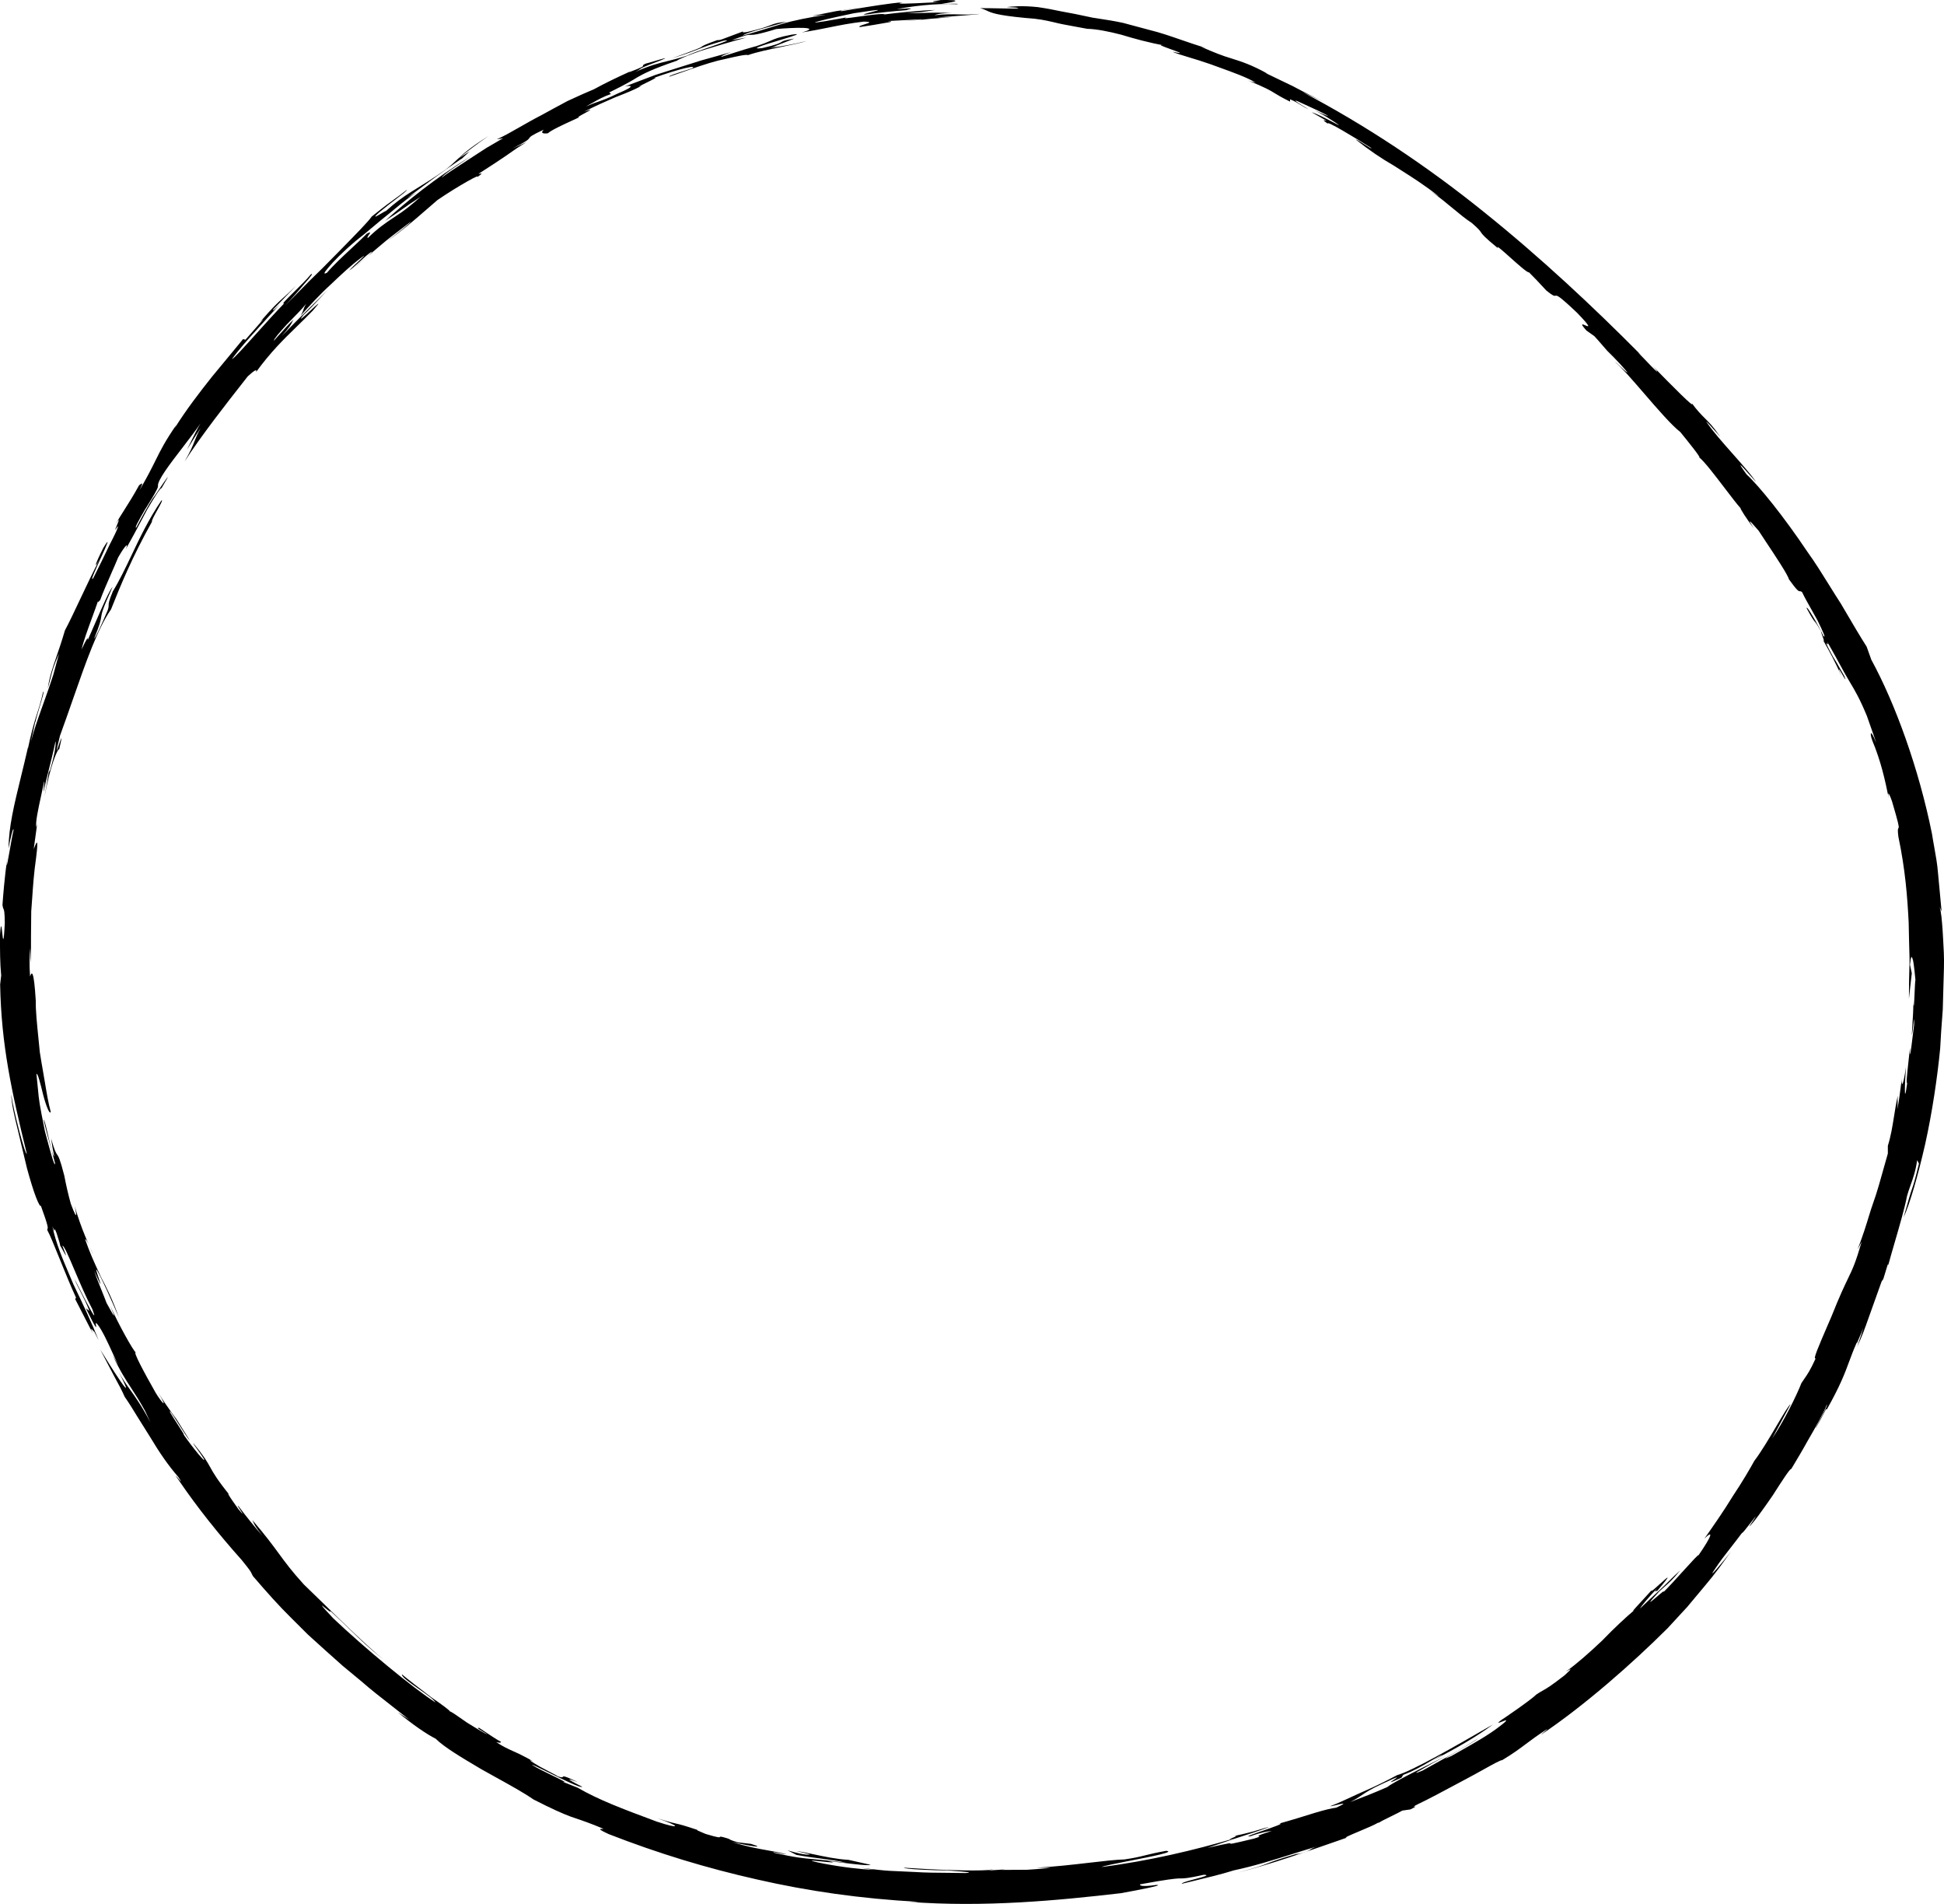
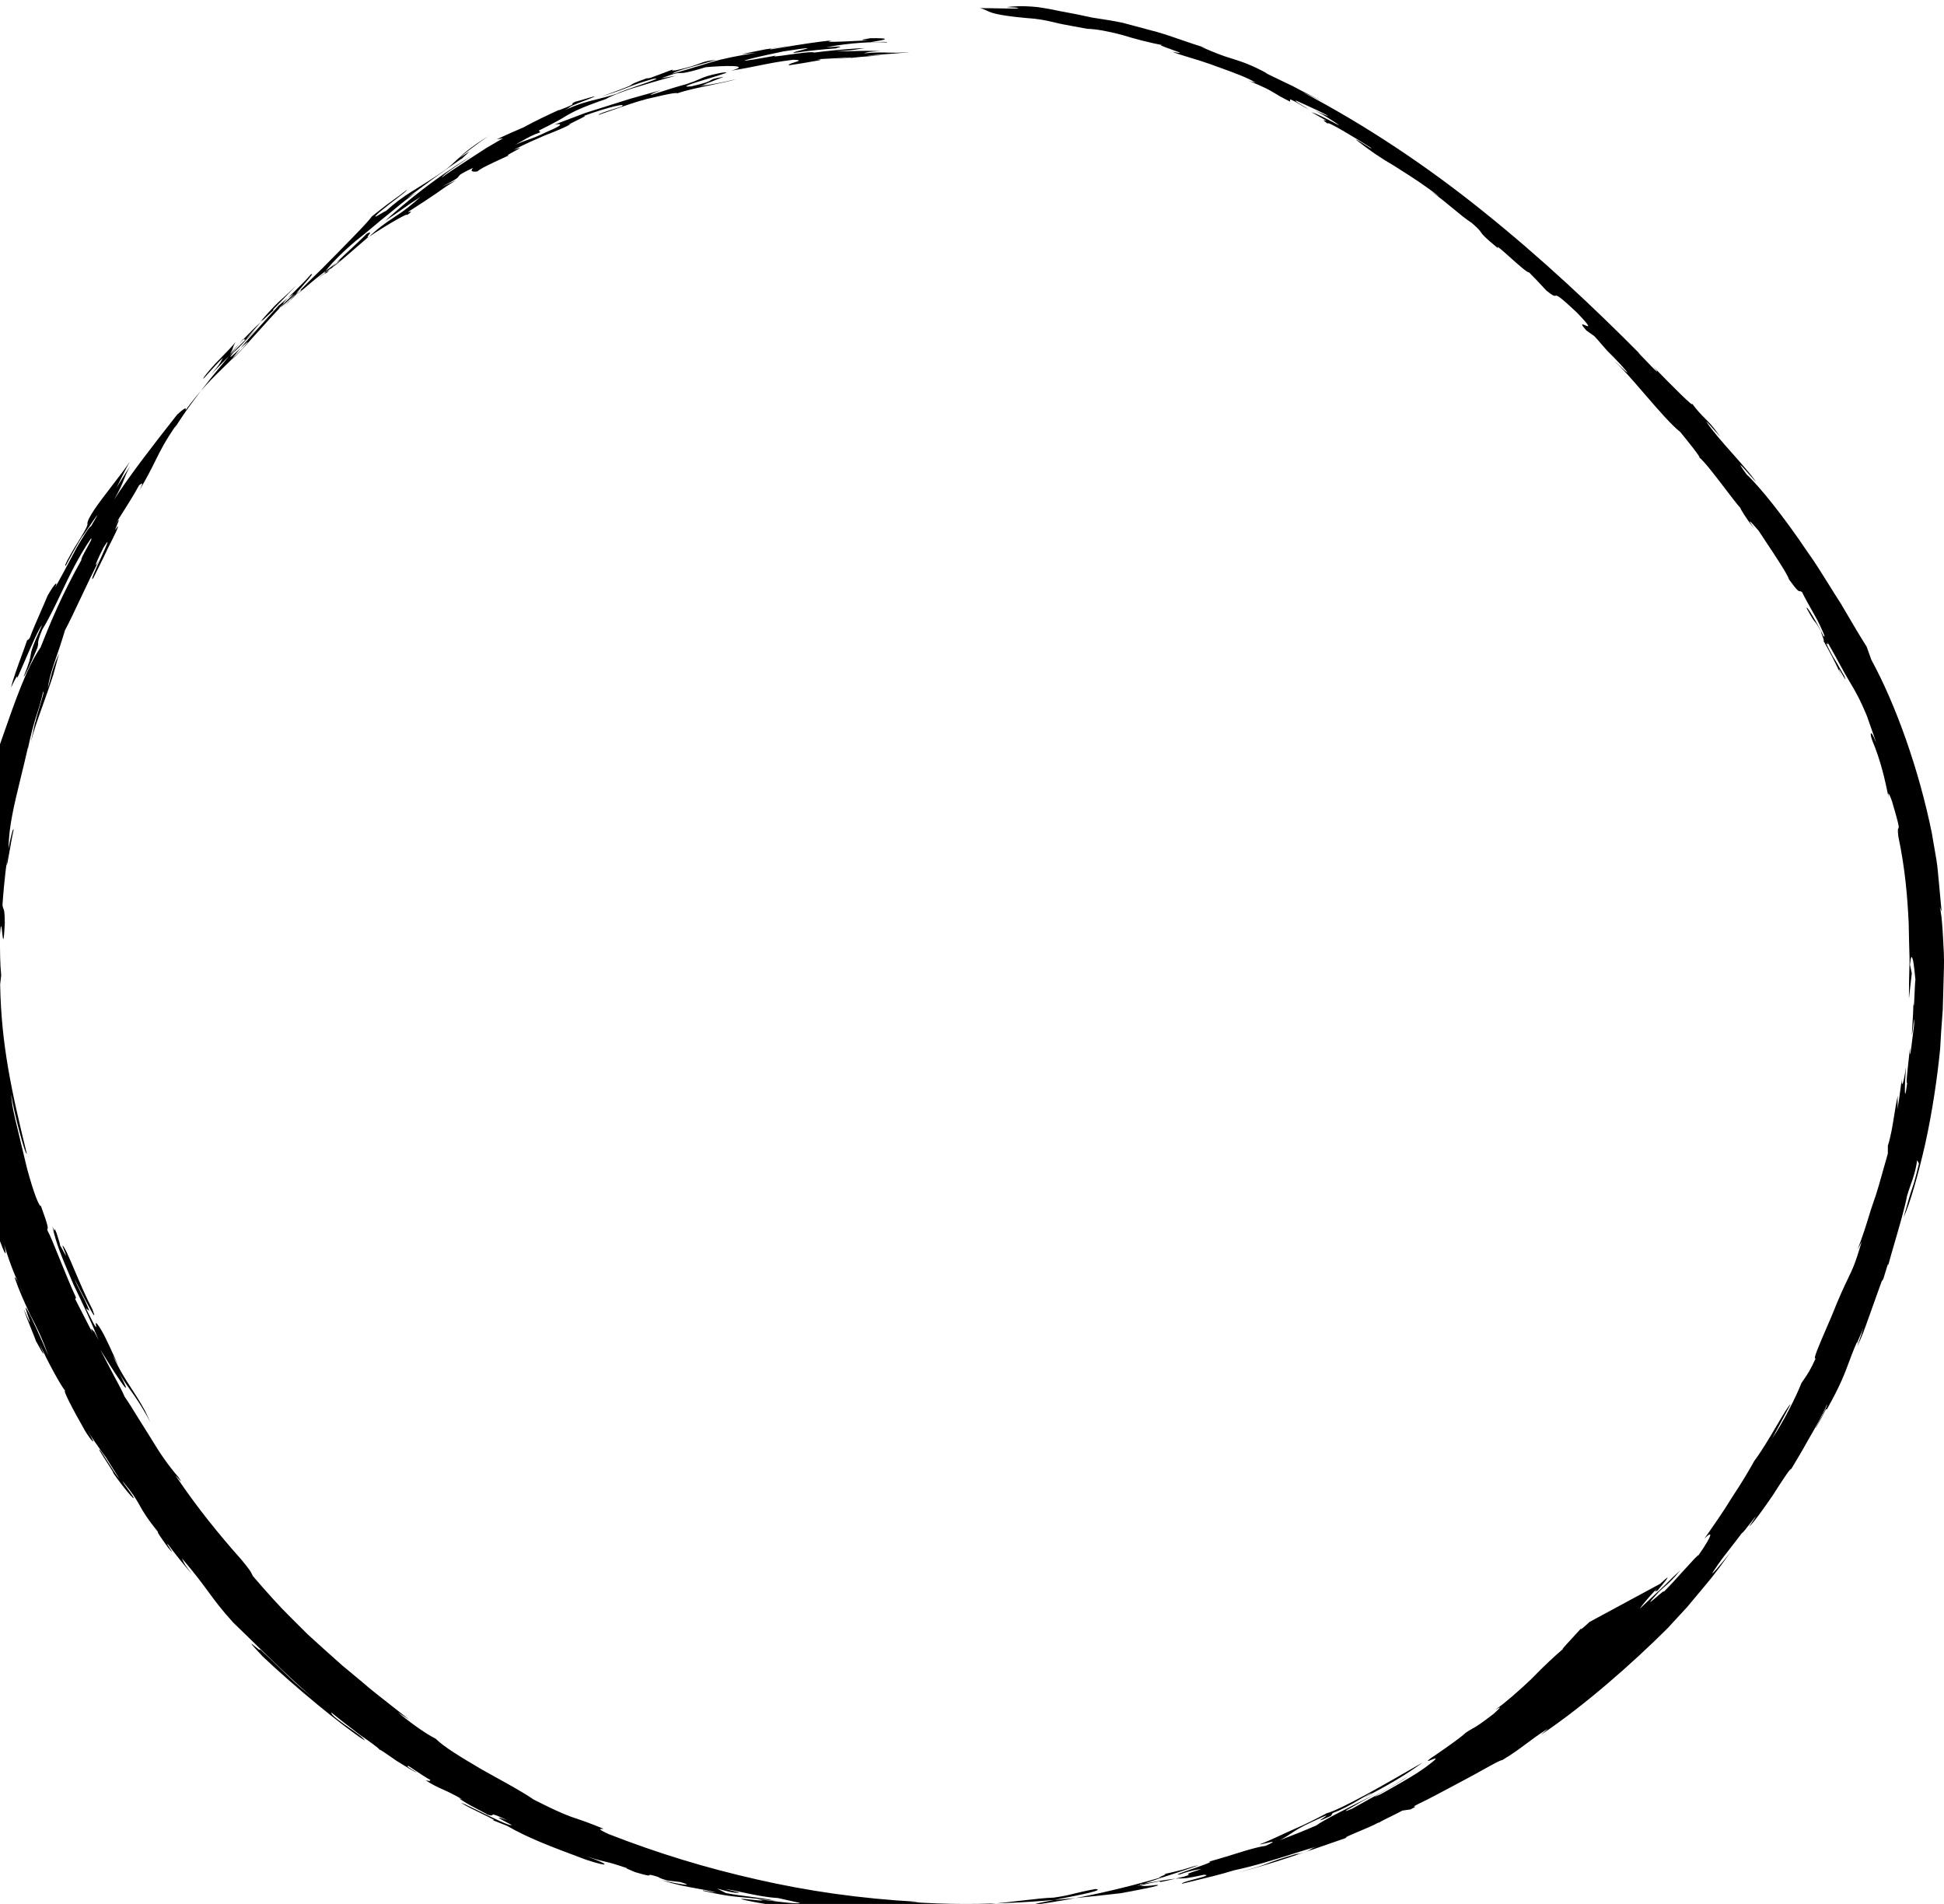
<svg xmlns="http://www.w3.org/2000/svg" id="Layer_1" viewBox="0 0 182.657 178.852">
-   <path d="m155.989,148.777c.674-.616,1.281-1.172-.315.712l.012-.074c-.022.008-.052.026-.081.044-.104.061-.199.117.105-.265-.795.835-1.541,1.732-1.614,1.904.357-.337.714-.672,1.06-.995l.001-.001c.435-.408.851-.798,1.226-1.153.648-.651,1.186-1.167,1.492-1.437-.668.836-1.052,1.171-1.547,1.604-.131.114-.269.235-.422.373-1.356,1.47-.819,1.01-.246.518.399-.342.816-.699.625-.432.516-.507,1.258-1.326,1.908-2.042.798-.88,1.456-1.605,1.382-1.409,1.333-1.928,1.418-2.419.574-1.597.746-1.056,1.786-2.542,2.654-3.966.929-1.388,1.688-2.702,2.03-3.328.647-.847,1.442-2.193,2.108-3.322.619-1.047,1.127-1.908,1.304-2.008-.455.856-.866,1.617-1.324,2.465l-.413.764c1.113-1.633,2.299-4.04,2.752-5.207.094-.148.183-.276.273-.404.282-.405.571-.821,1.072-1.929-.306.208.247-1.073,1.145-3.153.107-.248.219-.507.335-.777.779-1.956,1.223-2.876,1.557-3.571.443-.918.695-1.441,1.28-3.441l-.379.712c.535-1.406.822-2.346,1.054-3.108l.001-.003c.139-.455.258-.846.4-1.236.353-.971.642-2.006,1.241-4.152l.001-.001.14-.502v-.725c.287-.923.423-1.78.572-2.712.098-.617.201-1.267.357-1.991-.016.282-.013.44-.01.584.004.176.007.331-.026.668.134-.642.217-1.291.299-1.937.037-.292.074-.584.116-.875-.036.626.098.909.392-1.117-.086,1.142-.22,4.028.122,1.449-.128.247-.011-.823.123-2.046l.002-.02c.045-.411.092-.839.132-1.238-.044,1.412.101.204.241-.956.055-.454.109-.901.15-1.181.021-.821-.015-.516-.072-.026-.042.36-.096.821-.148,1.008.016-.342.038-.682.06-1.022.043-.674.087-1.347.087-2.024.043.74.078-.051.114-.878.025-.572.051-1.161.081-1.271-.049-.54-.134-1.363-.22-1.818-.122-.454-.195-.54-.293.393l.171.798-.269,2.395c0-1.265.024-2.469.061-3.647-.037-1.167-.061-2.333-.086-3.537-.122-2.395-.318-4.962-.966-8.032-.085-.682-.038-.743-.002-.792.011-.014.021-.028.027-.056.037-.135-.049-.528-.624-2.481-.168-.496-.463-1.175-.309-.307-.352-1.716-.721-3.431-1.55-5.416-.269-.749-.134-1.105.367.233-.069-.272-.296-.909-.518-1.532l-.001-.002v-.001l-.001-.001v-.001c-.128-.359-.254-.714-.348-.992-.679-1.639-1.14-2.409-1.529-3.058-.08-.134-.157-.263-.232-.393-.223-.369-.434-.755-.725-1.289-.3-.55-.685-1.256-1.256-2.26.165.351.091.29.019.231-.109-.09-.214-.177.531,1.194.239.366.45.742.661,1.119l.001.001c.135.241.271.483.414.723.22.557.018.207-.195-.162-.261-.452-.538-.93-.074.199-.538-1.302-1.223-2.53-1.712-3.39.128.149.009-.18-.094-.466-.075-.208-.142-.393-.101-.357-.384-.691-.492-.818-.598-.943-.121-.142-.24-.284-.76-1.243-.098-.479,1.113,1.609,1.566,2.591.269.258-.074-.491-.551-1.461-.129-.233-.266-.477-.404-.722-.423-.751-.848-1.508-1.051-1.943-.105-.084-.155-.083-.204-.083-.116.001-.223.002-1.031-1.121-.102-.426-1.282-2.201-2.149-3.506-.283-.425-.532-.8-.7-1.063l-.117-.133c-.597-.68-1.07-1.218-.324-.088-.672-.835-1.382-1.99-1.235-1.867-.37-.415-.933-1.153-1.528-1.933-.917-1.203-1.91-2.504-2.385-2.869.269.135-1.101-1.56-1.773-2.382-.816-.628-2.128-2.149-3.382-3.601-1.075-1.246-2.107-2.442-2.745-2.981.08.037.325.268.572.501.246.231.492.464.578.506.046-.058-1.138-1.339-1.94-2.105l.044.042c-.152-.171-.301-.345-.449-.517-.246-.285-.49-.57-.749-.846l-.746-.528c-.643-.722-.378-.606-.115-.491.328.144.653.286-.778-1.192-1.744-1.651-1.87-1.62-2.01-1.585-.097.024-.201.05-.864-.49-.091-.099-.183-.197-.274-.295-.444-.478-.886-.953-1.352-1.412-.119.075-1.008-.719-1.782-1.411-.743-.664-1.38-1.233-1.129-.848-1.331-1.095-1.468-1.298-1.604-1.502-.105-.157-.21-.314-.866-.881-.576-.373-1.12-.825-1.736-1.336-.601-.499-1.27-1.054-2.104-1.648.085.053.197.13.309.206.197.134.395.269.45.285-1.381-1.074-2.498-1.783-3.489-2.411-.255-.162-.502-.319-.743-.475-1.21-.7-2.274-1.412-3.619-2.481.21.072.599.321.927.53.339.216.614.392.565.292-1.505-.958-4.366-2.689-4.073-2.272-.617-.432-.374-.351-.222-.3.177.059.231.077-1.318-.793.571.182,1.277.554,1.933.899.229.12.451.237.659.342-.061-.086-.624-.454-1.186-.798-.563-.344-1.125-.626-1.125-.626.118.052.25.112.382.172.426.194.859.391.877.344-.687-.378-1.293-.652-1.911-.931-.306-.138-.615-.278-.938-.432-.66-.258.489.442,1.039.761-.339-.153-.558-.291-.78-.43-.256-.161-.515-.324-.968-.515v.221c-.818-.406-1.163-.618-1.458-.799-.453-.279-.788-.485-2.553-1.215.3.121.393.139.502.162.068.014.143.029.28.072-.79-.482-2.08-.948-3.381-1.418-.288-.104-.578-.209-.862-.314-.718-.254-1.421-.466-2.021-.647-.71-.214-1.277-.386-1.562-.532,1.287.289.596.04-.137-.224-.666-.241-1.368-.494-.646-.365-1.431-.258-2.776-.626-3.986-.995-1.223-.319-2.336-.54-3.241-.565-.507-.096-.93-.173-1.294-.239-.749-.136-1.249-.227-1.726-.351-.078-.018-.156-.035-.235-.054l-.001-0c-.632-.145-1.301-.299-2.54-.376-2.72-.255-3.22-.491-3.65-.694-.172-.081-.332-.157-.618-.227.458-.004,1.103.008,1.72.02,1.227.024,2.347.045,1.679-.069l-.919-.049c.024,0,.069-.005.138-.013.339-.04,1.237-.146,2.799.013.985.147,1.476.249,1.973.353.083.017.167.035.253.052l.237.043c.561.102,1.291.235,2.71.546l.37.057c.894.136,1.717.262,2.491.435l.543.146c.671.18,1.32.355,1.977.529.94.229,1.853.545,2.842.886.761.263,1.567.541,2.465.808l-.526-.135c1.26.553,2.006.847,2.874,1.105l.089.028c.835.263,1.799.567,3.31,1.409l-.256-.098c.333.167.91.443,1.592.769l.007.003c.317.151.657.314,1.005.481,1.076.577,2.263,1.179,3.131,1.584l-2.226-1.032c5.907,3.095,11.716,6.963,17.06,11.274,5.356,4.298,10.321,8.953,14.772,13.448-.196-.184-.281-.233-.281-.233.256.249.574.581.871.891.538.562,1.004,1.05.902.828-.082-.106-.224-.27-.428-.491,1.712,1.756,4.084,4.163,3.705,3.525.477.659.876,1.061,1.254,1.442.398.4.772.778,1.192,1.407.389.492.152.225-.199-.172-.367-.415-.858-.971-.889-.946.57.862,1.529,1.946,2.48,3.019.823.93,1.64,1.854,2.191,2.618-.077-.053-.373-.386-.68-.731-.623-.702-1.287-1.448-.213.043,1.187,1.093,3.522,3.991,5.711,7.258.738,1.024,1.415,2.114,2.07,3.17.366.589.726,1.168,1.085,1.718l.183.312.002.003c.855,1.457,1.62,2.762,2.237,3.725l.44,1.228c2.262,4.151,4.463,10.23,5.698,16.346.065.425.141.847.217,1.268v.003c.141.784.282,1.566.346,2.364l.342,3.66-.195-.442c.159.454.22,1.253.293,2.247.012.239.027.49.043.752v.002c.051.829.107,1.763.079,2.733-.024.849-.048,1.73-.073,2.612l-.037,1.33-.021.286c-.091,1.201-.178,2.36-.223,3.362-.257,2.665-.746,5.994-1.406,8.965-.673,2.96-1.431,5.588-2.03,6.902.525-1.866.635-2.247.758-2.591.012-.035.024-.07.037-.106l.001-.003c.114-.327.262-.748.647-2.359l-.172-.32c-.13.983-.38,1.688-.62,2.361-.119.336-.236.665-.334,1.017-.172.973-.714,2.839-1.174,4.421l-.001.002c-.224.772-.429,1.476-.561,1.975-.078.146-.085.077-.02-.142l-.469,1.53-.159.233c-.465,1.29-.807,2.247-1.137,3.181-.03.081-.058.162-.087.243l-.058.163c-.277.784-.558,1.578-1.017,2.541.06-.182.123-.361.185-.54.14-.401.28-.8.39-1.216-.113.302-.239.594-.366.885-.079.184-.158.367-.234.552v-.098c-.314.702-.521,1.261-.728,1.822-.413,1.115-.827,2.234-2.096,4.49l-.074-.037c-.306.614-.624,1.204-.966,1.793-.022-.015.098-.234.261-.533l.001-.002c.107-.196.233-.427.349-.656.294-.577.551-1.118.416-.982-.305.786-1.064,2.124-1.773,3.34-.499.905-.999,1.738-1.304,2.246l-.001.001-.08.134c-.019.033-.038.064-.055.092-.048.08-.086.145-.113.192-.098-.086-.893,1.154-1.749,2.493-.892,1.302-1.883,2.677-2.213,2.923.968-1.418.639-.995.166-.387-.386.497-.869,1.118-.814.952-.358.481-.726.954-1.075,1.402-.559.717-1.069,1.372-1.408,1.901-1.064,1.511.844-.736,1.443-1.559-.685.982-1.504,2.124-2.531,3.328-.266.312-.536.637-.812.97-.256.309-.519.626-.79.946-.227.247-.46.498-.697.754-.375.404-.76.819-1.15,1.247-3.277,3.267-7.814,7.271-11.886,9.997.021-.032.119-.113.231-.206.146-.121.318-.263.38-.347-.903.577-1.474,1.005-2.017,1.412-.626.469-1.217.912-2.238,1.524-.172,0-.845.374-1.752.878l-.001.001c-.515.286-1.105.614-1.72.938l-.488.261c-1.554.832-3.138,1.679-3.89,2.024-.575.288-.477.276-.381.264.097-.013.191-.025-.39.264l-.758.11c-.21.122-.639.332-1.057.538-.551.271-1.084.532-1.071.567l-.183.05c-.322.194-1.085.515-1.763.8-.817.344-1.508.634-1.147.587-.275.096-.564.197-.864.302-2.753.961-6.498,2.27-9.409,2.99,1.88-.506,2.286-.663,2.79-.859.477-.186,1.041-.405,3.019-.984-.125.048-.146.061-.165.073-.02.013-.039.024-.177.075,1.057-.26,1.222-.372,1.392-.487.119-.08.241-.163.674-.299-.76.219-1.552.468-2.368.725l-.001.001c-1.742.549-3.596,1.132-5.494,1.534-1.211.377-2.442.672-3.673.967-.41.098-.821.196-1.231.297-.016-.107.658-.286,1.284-.452.74-.197,1.411-.375.795-.395-1.571.349-1.886.347-2.258.344h-.102c-.428.024-1.064.086-3.632.553-.073.11.135.257,1.492.061,1.027-.025-2.226.577-3.314.774-5.833.675-12.816,1.351-19.921.81.086,0,.199.003.318.005h.002c.255.006.531.012.597-.005-5.479-.295-10.431-1.019-15.164-2.1-4.745-1.068-9.282-2.444-13.941-4.261-1.076-.495-.84-.491-.64-.487.068.001.132.002.138-.017-1.25-.524-1.998-.776-2.759-1.033l-.286-.097c-.856-.319-1.785-.737-3.522-1.621-.911-.631-2.189-1.338-3.52-2.073l-.004-.002-.022-.012c-.447-.248-.899-.498-1.346-.75l-.188-.111c-1.693-1.003-3.303-1.957-4.116-2.762-.819-.406-2.128-1.302-3.559-2.481l1.088.7c-.58-.462-1.131-.893-1.656-1.302-1.037-.808-1.967-1.534-2.795-2.26-.188-.156-.373-.31-.555-.462-.434-.361-.854-.711-1.267-1.048-.563-.504-1.113-.995-1.651-1.474-.538-.491-1.064-.97-1.614-1.461-.526-.516-1.051-1.044-1.601-1.596l-.001-.001c-1.113-1.093-2.25-2.37-3.559-3.893-.053-.095-.083-.159-.109-.216-.089-.194-.143-.311-.955-1.307-2.152-2.407-4.182-4.949-5.894-7.467-.458-.661-.287-.457-.082-.212.222.264.484.576.033-.107-.942-1.068-1.798-2.333-2.592-3.66-.202-.325-.407-.65-.611-.976-.205-.325-.41-.651-.612-.976-.404-.663-.795-1.302-1.223-1.916-.22-.504-.562-1.167-.978-1.916-.227-.428-.465-.887-.715-1.368-.195-.375-.397-.764-.605-1.162.759,1.259,3.729,5.979,1.74,2.113.341.645.668,1.103,1.045,1.632.504.706,1.099,1.537,1.935,3.108l-.514-1.093c-.509-.927-.911-1.541-1.291-2.123-.542-.829-1.042-1.594-1.754-3.109l.55.958c-.156-.294-.352-.722-.567-1.193-.442-.967-.966-2.114-1.402-2.651-.193-.254-.165-.063-.141.098.04.267.067.452-.947-1.608l.33.245c-.292-.747-.574-1.292-.829-1.785-.214-.414-.41-.792-.577-1.224.088.17.219.425.37.721.726,1.421,1.935,3.788,1.318,2.141-.588-1.106-1.181-2.504-1.677-3.67-.555-1.308-.987-2.324-1.148-2.311.513,1.283.346.978.097.522-.101-.185-.216-.396-.305-.534,0-.098-.049-.283-.33-1.155-.202-.515-.199-.417-.196-.319.003.098.006.197-.196-.319.299,1.51.953,3.047,1.613,4.595.123.29.247.58.368.87.868,1.793,1.712,3.586,2.36,5.232l-.416-.823c-.02.012-.083-.058-.145-.126-.125-.138-.243-.269.01.298l-1.651-3.218.073-.147c-.486-1.043-1.038-2.408-1.528-3.617-.496-1.226-.928-2.294-1.162-2.708-.018-.089-.005-.111.011-.135.046-.073.109-.171-.634-2.198.012.196-.196-.111-.44-.75-.245-.638-.55-1.621-.856-2.751-.143-.606-.29-1.215-.435-1.818l-.001-.002c-.152-.631-.302-1.255-.445-1.864-.293-1.191-.562-2.309-.599-3.254.196,1.486,1.308,5.735,1.468,5.588C1.089,102.527.123,98.191.013,92.481l.098-.847C-.002,90.462-.001,89.292 0,88.121l0-.319c.091-1.301.151-.738.209-.182.067.634.133,1.258.243-.923-.016-1.093-.068-1.201-.126-1.321-.031-.065-.064-.133-.094-.361l.004-.056c.061-.853.162-2.242.461-4.5-.008.096-.019.191-.03.284-.021.183-.043.364-.043.551.032.045.15-.625.286-1.402.122-.694.258-1.472.362-1.901,0-.479-.355.983-.465,1.719,0-1.984.523-4.122,1.168-6.762.21-.858.432-1.768.654-2.744v.098c.232-1.13.477-2.039.722-2.861.269-.823.514-1.572.697-2.444.135-.128-.089.616-.326,1.408-.172.572-.351,1.169-.407,1.478v-.098l-.416,1.916c.266-1.061.667-2.182,1.119-3.445.317-.885.659-1.839.996-2.892l.538-1.977c-.516,1.162-.624,1.596-.776,2.204-.071.285-.151.608-.288,1.063.164-1.084.436-1.872.801-2.927.234-.678.507-1.466.813-2.513.376-.693.883-1.768,1.428-2.925.624-1.323,1.298-2.754,1.886-3.842-.624,1.154-.55.675.293-.982.767-1.245.278-.173-.261,1.009-.492,1.079-1.026,2.25-.681,1.828l.18-.361c.4-.802.912-1.829,1.324-2.709.514-.995.905-1.793.783-1.793-.346.568-.221.267-.077-.081.177-.426.383-.923-.217.031.35-.585.649-1.058.933-1.506.449-.71.861-1.36,1.378-2.301.031-.019.067-.045.102-.071.168-.124.322-.238-.053.525.742-1.269,1.145-2.082,1.499-2.795.492-.991.888-1.788,1.962-3.346l-.171.332c1.076-1.732,2.36-3.39,3.51-4.839.895-1.075,1.7-2.052,2.345-2.836.21-.255.403-.49.577-.701l.22.061c.489-.565,1.101-1.265,1.59-1.818.145-.177-.026-.018-.164.109-.025.023-.048.045-.069.063,1.284-1.476,1.635-1.79,2.2-2.296.291-.26.639-.572,1.2-1.119l-2.128,2.198c-.183.282.244-.086.636-.491-.709.761-1.455,1.584-2.226,2.444l-.026.029c-.774.851-1.572,1.726-2.285,2.71.184-.055,1.128-1.105,2.242-2.344.888-.988,1.884-2.095,2.686-2.912-.345.17.203-.37.901-1.056.565-.556,1.227-1.208,1.594-1.658.257-.147,0,.197-.501.761-.489.59-1.211,1.425-1.969,2.223.59-.592,1.344-1.361,2.138-2.17l.137-.139c.868-.835,1.773-1.732,2.544-2.53.176-.179.353-.36.529-.539l.003-.003c1.304-1.329,2.551-2.599,2.831-3.031,1.341-1.069,1.727-1.344,2.114-1.619.279-.199.559-.398,1.2-.898-.034.117-.398.394-.961.823-.439.334-.999.761-1.619,1.277-.749.67-.301.404.131.148.21-.124.416-.247.48-.259.819-.737,1.529-1.265,2.385-1.805.147-.091.297-.184.452-.279.762-.47,1.637-1.01,2.765-1.796.427-.333.723-.611,1.023-.892.607-.57,1.233-1.158,3.011-2.267-.868.577-2.262,1.643-2.774,2.078l1.003-.639-.819.761.061-.074c-1.722,1.172-2.931,2.07-4.803,3.461l-.334.248c.213-.14.439-.267.665-.394.082-.046.164-.092.245-.139-.669.407-1.352.97-2.063,1.556-.196.161-.395.325-.595.487-.464.365-.926.753-1.388,1.142-.549.462-1.099.924-1.657,1.351-1.296,1.093-2.14,1.977-2.58,2.505-.453.528-.501.7-.135.491.611-.717,1.493-1.537,2.307-2.293.537-.499,1.044-.971,1.423-1.366.427-.218.333-.086.211.086-.091.128-.197.278-.114.32.974-.947,1.712-1.438,2.333-1.852.128-.085.25-.167.369-.248.709-.454,1.296-.921,2.262-1.768-.816.52-1.252.827-1.721,1.158-.416.293-.859.605-1.618,1.102,1.969-1.781,4.671-4.004,8.047-6.054-.167.112-.333.224-.496.333-1.101.737-2.062,1.38-2.243,1.669.445-.348,1.09-.768,1.808-1.236l.003-.002c.269-.175.548-.356.83-.543.263-.172.529-.344.795-.516.266-.172.532-.344.795-.516.149-.087.296-.172.44-.255l.002-.001c.386-.223.752-.435,1.098-.64l-.587.098c.626-.27,1.35-.683,2.152-1.142.623-.356,1.295-.74,2.006-1.105.807-.442,1.639-.897,2.47-1.339l.287-.132c.757-.348,1.503-.691,2.22-.986,1.101-.602,2.238-1.142,3.375-1.658l-.073.061c1.345-.506,1.324-.562,1.304-.617-.012-.033-.024-.065.261-.194.116-.023.451-.123.802-.228.758-.226,1.594-.475.482-.03-1.647.623-1.725.688-1.841.784-.061.051-.132.11-.45.265,1.403-.622,2.131-.8,2.994-1.012.532-.131,1.115-.274,1.938-.541.283-.166,1.249-.499,2.124-.801,1.126-.388,2.102-.725,1.276-.587-1.268.359-1.753.55-2.317.773-.534.211-1.14.449-2.55.885,2.372-.86,2.641-.983,2.764-1.068.013-.009.025-.019.037-.028.093-.075.223-.18,1.642-.682-.189.073-.278.134.205.01l2.067-.774c-.159.098-.049.123.318.074,1.297-.29,1.824-.492,2.209-.639.414-.159.665-.255,1.533-.331-.49.146-1.019.294-1.529.436-1.247.348-2.387.665-2.604.866.932-.25,1.787-.512,2.653-.778.327-.101.656-.202.991-.302,1.223-.368,2.556-.614,4.194-.884l-1.296.111,2.226-.442,2.238-.332c-.245.052-.615.104-.955.152-.543.076-1.01.142-.769.18.298-.046.686-.11,1.126-.183,1.437-.238,3.426-.567,4.634-.652-1.069.211.828.115,2.323.039.42-.021.807-.041,1.089-.052-1.001-.022-.496-.093-.138-.144.237-.033.41-.058.04-.053,2.803-.043,1.325.2.582.322-.116.019-.215.035-.276.047l.138-.004c.555-.016,1.754-.05,1.33.028-2.018-.111-4.488.221-5.662.467,1.738-.142,1.395-.051,1.121.022-.129.034-.243.064-.118.064-1.296.098-2.592.221-3.889.417-.486.03.054-.111.546-.239.735-.191,1.363-.355-1.683.116-.154.034-.338.073-.54.116-1.205.258-3.054.653-3.117.768.501-.061,1.223-.172,1.859-.295l.273-.047c.364-.063.675-.116.866-.161-.536.167.164.069,1.082-.059,1.041-.146,2.362-.331,2.475-.212.868-.123,3.473-.393,4.794-.418-.087.004-.225.027-.412.059-.468.08-1.242.211-2.291.211.339.045.878.029,1.53.009.784-.023,1.729-.052,2.677.015-1.08,0-1.442.13-1.617.193l-.01.004c1.087-.108,1.658-.091,2.236-.073.534.016,1.074.033,2.031-.05-.168.056-2.238.205-3.627.306l-.36.026c.355.025,1.174-.025,1.443-.049-.355.049-1.149.111-2.006.172-.856.098-1.786.184-2.421.209.465-.025,1.627-.123,1.541-.16l-3.277.172c.636.012.416.086-.171.172-.599.111-1.553.27-2.409.393-.126-.079.198-.178.493-.269.394-.121.737-.226-.102-.247-1.349.162-2.207.335-3.181.532-.73.148-1.524.308-2.64.487,2.03-.565-.832-.467-2.409-.319-1.829.556-2.164.549-2.416.545-.243-.005-.408-.008-1.766.499.181-.029.362-.063.543-.096.271-.05.543-.1.814-.137-1.382.356-2.959.835-4.231,1.228-1.26.43-2.189.835-2.275.933-2.399.823-3.126,1.229-3.67,1.533l-.048.027-.033.021c-.522.322-.932.574-2.608,1.404l.159.147c-.716.248-1.224.538-1.711.816-.211.121-.419.239-.637.351.519-.225.862-.345,1.191-.461.461-.162.894-.314,1.744-.73,2.091-.872,1.052-.774.697-.675.977-.364,1.78-.67,2.483-.938l.439-.167c.338-.106.653-.207.954-.302.428-.136.828-.263,1.222-.386.673-.209,1.333-.418,2.103-.663.407-.115.844-.236,1.329-.372l.002-.001c.448-.125.936-.261,1.482-.414,0,0-1.101.405-.905.442.212-.068.424-.136.637-.204,1.024-.329,2.05-.659,3.093-.913l-.44.098c.67-.2,1-.346,1.293-.477.428-.191.777-.346,1.997-.579,1.185-.18.083.153-1.151.526-1.376.416-2.915.881-1.625.739,1.421-.326,1.65-.469,1.822-.577.158-.099.268-.167,1.211-.32-.324.123-.648.252-.972.381-.324.129-.648.258-.972.381.159-.025.269-.049.379-.074l-.709.197c.095-.015.205-.032.33-.051.679-.103,1.784-.27,3.106-.612-.505.173-1.389.356-2.339.553-1.141.236-2.377.492-3.164.774-.185-.088-1.157.136-2.132.362-.247.057-.494.114-.729.166-1.064.28-2.105.648-3.142,1.014-.465.164-.929.328-1.395.484-.113-.066.696-.322,1.464-.565.229-.072.455-.144.651-.209.636-.381-1.149.012-3.62.909.566-.159-.133.181-.715.464-.498.242-.909.441-.361.249-.79.419-1.481.689-2.224.98l-.258.101-.141.061c-.784.34-1.665.723-2.806,1.302.973-.352.553-.126.077.131-.404.218-.848.458-.517.384-.181.085-.378.175-.582.269-.977.449-2.105.968-2.378,1.242-.477.061-.722-.012-.391-.344-1.206.566-1.276.671-1.357.794-.085.127-.182.274-1.578.974l1.321-.589c-.754.441-1.197.756-1.72,1.129l-.139.099-.097.065c-.581.393-1.295.876-2.557,1.679.014.018.081.003.145-.011.153-.035.293-.066-.328.367.611-.516-1.749.786-3.681,2.112-.379.325-.726.627-1.055.912l-.002.002c-1.271,1.105-2.252,1.956-3.602,2.893.856-.639,2.189-1.707,2.14-1.768-.313.245-.63.486-.947.726-.589.447-1.179.895-1.744,1.374l-2.605,2.211c.236-.222.515-.452.779-.669.407-.335.778-.64.896-.841-.239.1-.714.534-1.173.955-.386.353-.761.697-.979.826.178-.21.578-.585.905-.892.439-.412.747-.7.207-.299-.807.59-1.822,1.523-2.849,2.505-1.052.958-2.042,2.051-2.825,2.923.207-.361.235-.463.263-.562.028-.1.054-.198.263-.555-.346.434-.996,1.098-1.615,1.729l-.243.248c-.66.725-1.211,1.363-1.186,1.498.122-.135.244-.271.366-.406.487-.542.974-1.085,1.493-1.596-.073.108-.107.181-.144.259-.092.197-.198.421-.969,1.301.999-1.044,2.339-2.371,3.308-3.331.427-.423.783-.775,1.006-1-.186.191-.412.435-.655.697-.527.569-1.134,1.224-1.58,1.607-.681.837.002.203.621-.371.624-.579,1.182-1.096.199.027-.534.549-1.03,1.033-1.51,1.5-1.268,1.235-2.416,2.353-3.809,4.26.135-.356-.183-.147-.783.405-.154.198-.332.424-.527.673-1.434,1.827-3.854,4.912-5.404,7.322.583-1.006.774-1.494.948-1.939.136-.348.262-.67.557-1.192-.28.402-.536.819-.792,1.234-.158.257-.316.514-.48.767.134-.26.263-.524.393-.789.275-.559.551-1.121.866-1.655-.439.649-1.046,1.437-1.654,2.227-1.221,1.585-2.447,3.176-2.332,3.668-.022.26-.527,1.071-1.031,1.882-.068.11-.137.22-.204.328-.538.933-1.015,1.768-.807,1.67.526-.995,1.064-1.977,1.663-2.935l-.135.233c.064-.069.353-.495.654-.939.615-.909,1.282-1.895.19-.056-.11-.049-.66.835-1.345,2.002-.137.257-.281.527-.427.804-.533,1.005-1.111,2.092-1.59,2.93.293-.675-.024-.43-.709.761-.213.514-.436,1.021-.658,1.527-.378.861-.755,1.718-1.079,2.6.05-.163.001-.097-.057-.02-.069.091-.149.199-.09-.041-.139.424-.34.97-.552,1.549-.403,1.099-.849,2.316-1.001,3.032.416-.909.66-1.302.562-.86.192-.414.44-.986.705-1.597.631-1.454,1.359-3.129,1.643-3.414-.967,2.131-1.016,2.455-1.072,2.826-.046.305-.097.642-.665,2.037.171-.135.722-1.363,1.284-2.689.082-.256.083-.357.083-.461.001-.174.002-.355.394-1.296.642-1.051,1.19-2.203,1.764-3.41.782-1.644,1.613-3.39,2.797-5.125.181-.113-.094.382-.385.907-.279.503-.574,1.034-.496,1.082-1.859,3.316-2.959,5.993-3.852,8.241-1.274,1.84-2.343,4.901-3.573,8.423-.387,1.109-.79,2.264-1.221,3.441-.482,1.949-.302,1.426-.104.85.194-.563.405-1.177.03.427-.127-.116-.85,1.523-1.383,4.475l.393-2.289c.031-.086.049-.104.067-.123.018-.018.037-.037.067-.123.501-1.646.575-2.653.501-2.665-.128.672-.377,1.665-.624,2.655-.178.711-.356,1.421-.488,2.012-.028.039-.005-.144.021-.356.032-.255.068-.552.028-.552-.081.407-.177.848-.273,1.288-.281,1.286-.56,2.568-.46,2.998l.086-.356-.33,2.419.041-.106c.202-.521.442-1.137.179.941-.205,1.431-.286,2.634-.363,3.76-.029.421-.056.831-.09,1.238-.025,1.511-.025,2.997-.025,4.875-.031-.299-.037-.599-.044-.898-.004-.18-.008-.359-.017-.539-.073.798-.11,1.425-.025,2.689.147-.454.355-.737.538,2.296-.019.87.11,2.142.255,3.567.041.405.084.823.124,1.247.09.59.195,1.19.299,1.788.065.372.129.743.19,1.111.159.97.318,1.891.538,2.714-.098.294-.453-.602-.709-1.597l-.013-.054c-.24-.978-.49-1.995-.623-1.923.068.628.108,1.065.141,1.414.103,1.106.124,1.333.654,3.965.029.108.063.237.102.382l.001.003c.303,1.144.851,3.212.851,2.624-.161-.619-.303-1.127-.436-1.603-.221-.792-.419-1.498-.64-2.487.091.017.25.723.424,1.494.201.889.421,1.864.578,1.969-.122-.552-.22-1.117-.293-1.682.333,1.175.453,1.345.567,1.507.13.184.252.358.668,1.968.171.897.367,1.769.611,2.641.722,1.928.489.774.367.246.293.994.648,2.001.991,2.824.108.251.21.483.303.693.21.477.368.835.419,1.014-.477-1.252-.66-1.461-.734-1.437.437,1.263.864,2.19,1.291,3.114.063.137.126.273.189.411.55,1.044,1.101,2.137,1.688,3.807-.709-1.646-1.541-3.537-2.042-4.397-.185-.303-.004.249.151.717.202.613.357,1.083-.42-.692.204.636.454,1.254.705,1.873.156.385.312.77.457,1.16.07.119.166.294.264.472.348.631.724,1.313.066-.238.807,1.805,2.177,4.249,2.421,4.421-.306-.16.758,1.842,1.871,3.795.499.823,1.264,1.693.229-.028.386.63.815,1.239,1.242,1.846.158.224.317.45.473.675l-.318-.541,1.577,2.518c-.183-.183-.656-.923-1.082-1.59-.487-.762-.914-1.429-.777-1.063.23.391.527.85.778,1.238l.001.002c.349.539.609.943.481.836.868,1.265,2.189,2.849,1.908,2.284-.203-.327-.418-.621-.598-.867-.198-.271-.354-.484-.405-.619,1.029,1.249,1.312,1.756,1.611,2.293.316.567.649,1.167,1.899,2.705l-.171-.208c-.208-.143.406.716.801,1.268l.129.181c.561.669.378.391.169.073-.178-.27-.375-.568-.144-.331.697.933,1.492,1.916,2.201,2.726-.639-.835-.689-.944-.827-1.244-.028-.062-.06-.131-.102-.217,1.266,1.479,1.913,2.363,2.498,3.161.624.852,1.177,1.606,2.332,2.881.429.409.991.957,1.628,1.58,1.776,1.736,4.137,4.044,5.856,5.482-1.387-1.112-2.084-1.789-3.018-2.697-.531-.517-1.14-1.108-1.996-1.896.161.253-.168-.016-.443-.241-.391-.319-.672-.548.737.953,2.935,2.788,7.496,6.558,9.612,7.909-.154-.281-.871-.783-1.583-1.281-.815-.571-1.624-1.137-1.572-1.36.63.526,1.55,1.23,2.392,1.874l.359.276c.966.663,1.749,1.228,1.773,1.35,0-.08.657.38,1.406.904l.147.103.239.149c.757.47,1.507.937,1.718.981-1.027-.605-.94-.6-.852-.595.044.003.089.006-.004-.068.058.038.159.106.287.192.57.382,1.667,1.117,1.816,1.147.073.159-.196.11-.428.049.655.43,1.089.625,1.598.855.48.216,1.027.462,1.887.962-.66-.282-.086.074.648.504.274.149.57.304.836.443l.008.004c.454.237.815.426.807.449.402.141.443.094.482.05.059-.068.111-.127,1.426.503l-.092-.033c-.668-.24-1.421-.511.484.463-.074.171-1.877-.715-3.226-1.379-.874-.43-1.558-.766-1.458-.66.414.27,1.247.674,1.935,1.008.814.395,1.426.692.902.552l1.419.565c2.011,1.161,4.165,1.965,7.279,3.127l.143.054c2.299.761,2.299.466.11-.295,1.16.363,1.481.434,1.768.497.324.072.604.133,1.998.596-.254-.046.091.098.421.236.115.047.228.094.313.132,1.28.383,1.309.328,1.335.281.02-.038.038-.071.683.125.162.048.194.069.234.096.062.042.142.097.769.284l1.247.148c1.626.503-.489.135-1.785-.184,1.327.434,2.412.626,3.366.794.637.113,1.216.215,1.77.372-.193-.011-.484-.068-.738-.119-.325-.064-.587-.116-.498-.04,2.042.466,2.898.54,3.656.601.758.062,1.431.135,3.155.344-.759-.18-1.504-.277-2.338-.386-.696-.09-1.454-.189-2.334-.351l-.832-.429c.599.184,1.81.503,2.103.38l-1.308-.319c.474.061,1.042.182,1.662.314,1.011.215,2.16.46,3.266.521l2.091.467c-.262.096-1.505-.057-2.68-.202-.474-.059-.936-.116-1.319-.154.927.201.209.127-.526.05-.874-.091-1.771-.184.049.183,1.847.356,3.534.54,4.794.602l-1.235-.197c.174.02.346.04.514.06.077.009.153.018.228.027h.002l.001.001c.688.082,1.329.158,1.944.195.832.036,1.614.073,2.385.11.997.064,1.972.071,3.012.078.555.004,1.129.008,1.733.02.916-.053-.2-.133-1.017-.191h-.005l-.004-.001c-.302-.021-.562-.04-.661-.053-1.345,0-4.097-.123-4.097-.258,2.773.196,6.485.331,7.944.221.073-.025.336-.061.482-.061-.081.023-.262.046-.468.069.022.009.088.017.247.017l1.321-.086-.355.049c.317,0,.681-.003,1.065-.006.43-.003.886-.007,1.332-.007.844-.049,1.663-.11,2.238-.196h-1.345c1.625-.079,3.44-.289,5.01-.47,1.359-.157,2.535-.292,3.244-.304.95-.138,1.38-.244,1.911-.376.461-.113.998-.246,2.015-.434.908.09-1.329.527-3.351.923-1.273.248-2.462.481-2.727.599,4.525-.577,8.805-1.608,12.4-2.664-.557.117-.345.03-.091-.073.262-.106.567-.231.12-.169.455-.084,1.038-.231,1.587-.37l.255-.064.274-.084c.597-.184,1.072-.33,1.157-.309-.981.358-1.963.676-2.84.961h-.002c-.204.067-.403.131-.594.193-1.003.344-1.835.627-2.312.786,2.266-.521,2.214-.463,2.17-.414-.045.049-.081.09,2.233-.47.582-.177.519-.193.445-.211-.1-.025-.222-.056,1.206-.501-.02.003-.045.006-.077.009-.249.029-.876.101-1.917.482-.642.107.198-.183,1.126-.504h.002c.999-.345,2.101-.725,1.575-.687,1.168-.324,2.205-.648,3.064-.917h.002l.248-.078c.905-.27,1.602-.442,2.018-.491,1.161-.527.599-.389.054-.256-.292.072-.579.143-.592.109.671-.253,1.328-.559,1.983-.863.395-.184.789-.367,1.184-.537,1.064-.455,2.091-.971,3.106-1.511,1.405-.382,5.489-2.735,8.472-4.454l.541-.311c-1.566,1.167-3.351,2.186-5.638,3.377l.17-.098c.466-.27,1.057-.612.417-.307-.306.172-.59.338-.863.497-.839.49-1.574.919-2.524,1.271l-.171.271c-1.38.629-1.033.401-.701.183.347-.229.678-.447-1.011.345-1.171.537-1.6.828-2.007,1.104-.29.197-.57.386-1.1.652,1.333-.504,2.079-.798,3.473-1.4.514-.417,2.792-1.558,4.807-2.568l.003-.001.001-.001.012-.006c.236-.118.468-.234.693-.347-.795.417-1.749.946-2.299,1.277-.575.307-.734.442.097.098.458-.258.918-.512,1.377-.766,1.311-.725,2.62-1.449,3.87-2.267-.319.263-1.311.835-2.084,1.28-.887.512-1.487.857-.448.378.241-.137.488-.276.738-.417,1.362-.768,2.811-1.584,3.824-2.383.967-.737.558-.575.196-.431-.302.12-.572.227.012-.208-.282.221,2.727-1.83,3.228-2.345.254-.171.422-.265.592-.361.371-.209.751-.423,2.049-1.432.869-.783.518-.578.292-.445-.083.048-.149.087-.133.064.942-.663,2.189-1.756,3.376-2.886,1.102-1.143,2.238-2.204,3.064-2.895-.435.355.098-.219.71-.878l.003-.003c.308-.333.636-.686.869-.952-.116.23.359-.205.805-.614Z" />
+   <path d="m155.989,148.777c.674-.616,1.281-1.172-.315.712l.012-.074c-.022.008-.052.026-.081.044-.104.061-.199.117.105-.265-.795.835-1.541,1.732-1.614,1.904.357-.337.714-.672,1.06-.995l.001-.001c.435-.408.851-.798,1.226-1.153.648-.651,1.186-1.167,1.492-1.437-.668.836-1.052,1.171-1.547,1.604-.131.114-.269.235-.422.373-1.356,1.47-.819,1.01-.246.518.399-.342.816-.699.625-.432.516-.507,1.258-1.326,1.908-2.042.798-.88,1.456-1.605,1.382-1.409,1.333-1.928,1.418-2.419.574-1.597.746-1.056,1.786-2.542,2.654-3.966.929-1.388,1.688-2.702,2.03-3.328.647-.847,1.442-2.193,2.108-3.322.619-1.047,1.127-1.908,1.304-2.008-.455.856-.866,1.617-1.324,2.465l-.413.764c1.113-1.633,2.299-4.04,2.752-5.207.094-.148.183-.276.273-.404.282-.405.571-.821,1.072-1.929-.306.208.247-1.073,1.145-3.153.107-.248.219-.507.335-.777.779-1.956,1.223-2.876,1.557-3.571.443-.918.695-1.441,1.28-3.441l-.379.712c.535-1.406.822-2.346,1.054-3.108l.001-.003c.139-.455.258-.846.4-1.236.353-.971.642-2.006,1.241-4.152l.001-.001.14-.502v-.725c.287-.923.423-1.78.572-2.712.098-.617.201-1.267.357-1.991-.016.282-.013.44-.01.584.004.176.007.331-.026.668.134-.642.217-1.291.299-1.937.037-.292.074-.584.116-.875-.036.626.098.909.392-1.117-.086,1.142-.22,4.028.122,1.449-.128.247-.011-.823.123-2.046l.002-.02c.045-.411.092-.839.132-1.238-.044,1.412.101.204.241-.956.055-.454.109-.901.15-1.181.021-.821-.015-.516-.072-.026-.042.36-.096.821-.148,1.008.016-.342.038-.682.06-1.022.043-.674.087-1.347.087-2.024.043.74.078-.051.114-.878.025-.572.051-1.161.081-1.271-.049-.54-.134-1.363-.22-1.818-.122-.454-.195-.54-.293.393l.171.798-.269,2.395c0-1.265.024-2.469.061-3.647-.037-1.167-.061-2.333-.086-3.537-.122-2.395-.318-4.962-.966-8.032-.085-.682-.038-.743-.002-.792.011-.014.021-.028.027-.056.037-.135-.049-.528-.624-2.481-.168-.496-.463-1.175-.309-.307-.352-1.716-.721-3.431-1.55-5.416-.269-.749-.134-1.105.367.233-.069-.272-.296-.909-.518-1.532l-.001-.002v-.001l-.001-.001v-.001c-.128-.359-.254-.714-.348-.992-.679-1.639-1.14-2.409-1.529-3.058-.08-.134-.157-.263-.232-.393-.223-.369-.434-.755-.725-1.289-.3-.55-.685-1.256-1.256-2.26.165.351.091.29.019.231-.109-.09-.214-.177.531,1.194.239.366.45.742.661,1.119l.001.001c.135.241.271.483.414.723.22.557.018.207-.195-.162-.261-.452-.538-.93-.074.199-.538-1.302-1.223-2.53-1.712-3.39.128.149.009-.18-.094-.466-.075-.208-.142-.393-.101-.357-.384-.691-.492-.818-.598-.943-.121-.142-.24-.284-.76-1.243-.098-.479,1.113,1.609,1.566,2.591.269.258-.074-.491-.551-1.461-.129-.233-.266-.477-.404-.722-.423-.751-.848-1.508-1.051-1.943-.105-.084-.155-.083-.204-.083-.116.001-.223.002-1.031-1.121-.102-.426-1.282-2.201-2.149-3.506-.283-.425-.532-.8-.7-1.063l-.117-.133c-.597-.68-1.07-1.218-.324-.088-.672-.835-1.382-1.99-1.235-1.867-.37-.415-.933-1.153-1.528-1.933-.917-1.203-1.91-2.504-2.385-2.869.269.135-1.101-1.56-1.773-2.382-.816-.628-2.128-2.149-3.382-3.601-1.075-1.246-2.107-2.442-2.745-2.981.08.037.325.268.572.501.246.231.492.464.578.506.046-.058-1.138-1.339-1.94-2.105l.044.042c-.152-.171-.301-.345-.449-.517-.246-.285-.49-.57-.749-.846l-.746-.528c-.643-.722-.378-.606-.115-.491.328.144.653.286-.778-1.192-1.744-1.651-1.87-1.62-2.01-1.585-.097.024-.201.05-.864-.49-.091-.099-.183-.197-.274-.295-.444-.478-.886-.953-1.352-1.412-.119.075-1.008-.719-1.782-1.411-.743-.664-1.38-1.233-1.129-.848-1.331-1.095-1.468-1.298-1.604-1.502-.105-.157-.21-.314-.866-.881-.576-.373-1.12-.825-1.736-1.336-.601-.499-1.27-1.054-2.104-1.648.085.053.197.13.309.206.197.134.395.269.45.285-1.381-1.074-2.498-1.783-3.489-2.411-.255-.162-.502-.319-.743-.475-1.21-.7-2.274-1.412-3.619-2.481.21.072.599.321.927.53.339.216.614.392.565.292-1.505-.958-4.366-2.689-4.073-2.272-.617-.432-.374-.351-.222-.3.177.059.231.077-1.318-.793.571.182,1.277.554,1.933.899.229.12.451.237.659.342-.061-.086-.624-.454-1.186-.798-.563-.344-1.125-.626-1.125-.626.118.052.25.112.382.172.426.194.859.391.877.344-.687-.378-1.293-.652-1.911-.931-.306-.138-.615-.278-.938-.432-.66-.258.489.442,1.039.761-.339-.153-.558-.291-.78-.43-.256-.161-.515-.324-.968-.515v.221c-.818-.406-1.163-.618-1.458-.799-.453-.279-.788-.485-2.553-1.215.3.121.393.139.502.162.068.014.143.029.28.072-.79-.482-2.08-.948-3.381-1.418-.288-.104-.578-.209-.862-.314-.718-.254-1.421-.466-2.021-.647-.71-.214-1.277-.386-1.562-.532,1.287.289.596.04-.137-.224-.666-.241-1.368-.494-.646-.365-1.431-.258-2.776-.626-3.986-.995-1.223-.319-2.336-.54-3.241-.565-.507-.096-.93-.173-1.294-.239-.749-.136-1.249-.227-1.726-.351-.078-.018-.156-.035-.235-.054l-.001-0c-.632-.145-1.301-.299-2.54-.376-2.72-.255-3.22-.491-3.65-.694-.172-.081-.332-.157-.618-.227.458-.004,1.103.008,1.72.02,1.227.024,2.347.045,1.679-.069l-.919-.049c.024,0,.069-.005.138-.013.339-.04,1.237-.146,2.799.013.985.147,1.476.249,1.973.353.083.017.167.035.253.052l.237.043c.561.102,1.291.235,2.71.546l.37.057c.894.136,1.717.262,2.491.435l.543.146c.671.18,1.32.355,1.977.529.94.229,1.853.545,2.842.886.761.263,1.567.541,2.465.808l-.526-.135c1.26.553,2.006.847,2.874,1.105l.089.028c.835.263,1.799.567,3.31,1.409l-.256-.098c.333.167.91.443,1.592.769l.007.003c.317.151.657.314,1.005.481,1.076.577,2.263,1.179,3.131,1.584l-2.226-1.032c5.907,3.095,11.716,6.963,17.06,11.274,5.356,4.298,10.321,8.953,14.772,13.448-.196-.184-.281-.233-.281-.233.256.249.574.581.871.891.538.562,1.004,1.05.902.828-.082-.106-.224-.27-.428-.491,1.712,1.756,4.084,4.163,3.705,3.525.477.659.876,1.061,1.254,1.442.398.4.772.778,1.192,1.407.389.492.152.225-.199-.172-.367-.415-.858-.971-.889-.946.57.862,1.529,1.946,2.48,3.019.823.93,1.64,1.854,2.191,2.618-.077-.053-.373-.386-.68-.731-.623-.702-1.287-1.448-.213.043,1.187,1.093,3.522,3.991,5.711,7.258.738,1.024,1.415,2.114,2.07,3.17.366.589.726,1.168,1.085,1.718l.183.312.002.003c.855,1.457,1.62,2.762,2.237,3.725l.44,1.228c2.262,4.151,4.463,10.23,5.698,16.346.065.425.141.847.217,1.268v.003c.141.784.282,1.566.346,2.364l.342,3.66-.195-.442c.159.454.22,1.253.293,2.247.012.239.027.49.043.752v.002c.051.829.107,1.763.079,2.733-.024.849-.048,1.73-.073,2.612l-.037,1.33-.021.286c-.091,1.201-.178,2.36-.223,3.362-.257,2.665-.746,5.994-1.406,8.965-.673,2.96-1.431,5.588-2.03,6.902.525-1.866.635-2.247.758-2.591.012-.035.024-.07.037-.106l.001-.003c.114-.327.262-.748.647-2.359l-.172-.32c-.13.983-.38,1.688-.62,2.361-.119.336-.236.665-.334,1.017-.172.973-.714,2.839-1.174,4.421l-.001.002c-.224.772-.429,1.476-.561,1.975-.078.146-.085.077-.02-.142l-.469,1.53-.159.233c-.465,1.29-.807,2.247-1.137,3.181-.03.081-.058.162-.087.243l-.058.163c-.277.784-.558,1.578-1.017,2.541.06-.182.123-.361.185-.54.14-.401.28-.8.39-1.216-.113.302-.239.594-.366.885-.079.184-.158.367-.234.552v-.098c-.314.702-.521,1.261-.728,1.822-.413,1.115-.827,2.234-2.096,4.49l-.074-.037c-.306.614-.624,1.204-.966,1.793-.022-.015.098-.234.261-.533l.001-.002c.107-.196.233-.427.349-.656.294-.577.551-1.118.416-.982-.305.786-1.064,2.124-1.773,3.34-.499.905-.999,1.738-1.304,2.246l-.001.001-.08.134c-.019.033-.038.064-.055.092-.048.08-.086.145-.113.192-.098-.086-.893,1.154-1.749,2.493-.892,1.302-1.883,2.677-2.213,2.923.968-1.418.639-.995.166-.387-.386.497-.869,1.118-.814.952-.358.481-.726.954-1.075,1.402-.559.717-1.069,1.372-1.408,1.901-1.064,1.511.844-.736,1.443-1.559-.685.982-1.504,2.124-2.531,3.328-.266.312-.536.637-.812.97-.256.309-.519.626-.79.946-.227.247-.46.498-.697.754-.375.404-.76.819-1.15,1.247-3.277,3.267-7.814,7.271-11.886,9.997.021-.032.119-.113.231-.206.146-.121.318-.263.38-.347-.903.577-1.474,1.005-2.017,1.412-.626.469-1.217.912-2.238,1.524-.172,0-.845.374-1.752.878l-.001.001c-.515.286-1.105.614-1.72.938l-.488.261c-1.554.832-3.138,1.679-3.89,2.024-.575.288-.477.276-.381.264.097-.013.191-.025-.39.264l-.758.11c-.21.122-.639.332-1.057.538-.551.271-1.084.532-1.071.567l-.183.05c-.322.194-1.085.515-1.763.8-.817.344-1.508.634-1.147.587-.275.096-.564.197-.864.302-2.753.961-6.498,2.27-9.409,2.99,1.88-.506,2.286-.663,2.79-.859.477-.186,1.041-.405,3.019-.984-.125.048-.146.061-.165.073-.02.013-.039.024-.177.075,1.057-.26,1.222-.372,1.392-.487.119-.08.241-.163.674-.299-.76.219-1.552.468-2.368.725l-.001.001c-1.742.549-3.596,1.132-5.494,1.534-1.211.377-2.442.672-3.673.967-.41.098-.821.196-1.231.297-.016-.107.658-.286,1.284-.452.74-.197,1.411-.375.795-.395-1.571.349-1.886.347-2.258.344h-.102c-.428.024-1.064.086-3.632.553-.073.11.135.257,1.492.061,1.027-.025-2.226.577-3.314.774-5.833.675-12.816,1.351-19.921.81.086,0,.199.003.318.005h.002c.255.006.531.012.597-.005-5.479-.295-10.431-1.019-15.164-2.1-4.745-1.068-9.282-2.444-13.941-4.261-1.076-.495-.84-.491-.64-.487.068.001.132.002.138-.017-1.25-.524-1.998-.776-2.759-1.033l-.286-.097c-.856-.319-1.785-.737-3.522-1.621-.911-.631-2.189-1.338-3.52-2.073l-.004-.002-.022-.012c-.447-.248-.899-.498-1.346-.75l-.188-.111c-1.693-1.003-3.303-1.957-4.116-2.762-.819-.406-2.128-1.302-3.559-2.481l1.088.7c-.58-.462-1.131-.893-1.656-1.302-1.037-.808-1.967-1.534-2.795-2.26-.188-.156-.373-.31-.555-.462-.434-.361-.854-.711-1.267-1.048-.563-.504-1.113-.995-1.651-1.474-.538-.491-1.064-.97-1.614-1.461-.526-.516-1.051-1.044-1.601-1.596l-.001-.001c-1.113-1.093-2.25-2.37-3.559-3.893-.053-.095-.083-.159-.109-.216-.089-.194-.143-.311-.955-1.307-2.152-2.407-4.182-4.949-5.894-7.467-.458-.661-.287-.457-.082-.212.222.264.484.576.033-.107-.942-1.068-1.798-2.333-2.592-3.66-.202-.325-.407-.65-.611-.976-.205-.325-.41-.651-.612-.976-.404-.663-.795-1.302-1.223-1.916-.22-.504-.562-1.167-.978-1.916-.227-.428-.465-.887-.715-1.368-.195-.375-.397-.764-.605-1.162.759,1.259,3.729,5.979,1.74,2.113.341.645.668,1.103,1.045,1.632.504.706,1.099,1.537,1.935,3.108l-.514-1.093c-.509-.927-.911-1.541-1.291-2.123-.542-.829-1.042-1.594-1.754-3.109l.55.958c-.156-.294-.352-.722-.567-1.193-.442-.967-.966-2.114-1.402-2.651-.193-.254-.165-.063-.141.098.04.267.067.452-.947-1.608l.33.245c-.292-.747-.574-1.292-.829-1.785-.214-.414-.41-.792-.577-1.224.088.17.219.425.37.721.726,1.421,1.935,3.788,1.318,2.141-.588-1.106-1.181-2.504-1.677-3.67-.555-1.308-.987-2.324-1.148-2.311.513,1.283.346.978.097.522-.101-.185-.216-.396-.305-.534,0-.098-.049-.283-.33-1.155-.202-.515-.199-.417-.196-.319.003.098.006.197-.196-.319.299,1.51.953,3.047,1.613,4.595.123.29.247.58.368.87.868,1.793,1.712,3.586,2.36,5.232l-.416-.823c-.02.012-.083-.058-.145-.126-.125-.138-.243-.269.01.298l-1.651-3.218.073-.147c-.486-1.043-1.038-2.408-1.528-3.617-.496-1.226-.928-2.294-1.162-2.708-.018-.089-.005-.111.011-.135.046-.073.109-.171-.634-2.198.012.196-.196-.111-.44-.75-.245-.638-.55-1.621-.856-2.751-.143-.606-.29-1.215-.435-1.818l-.001-.002c-.152-.631-.302-1.255-.445-1.864-.293-1.191-.562-2.309-.599-3.254.196,1.486,1.308,5.735,1.468,5.588C1.089,102.527.123,98.191.013,92.481l.098-.847C-.002,90.462-.001,89.292 0,88.121l0-.319c.091-1.301.151-.738.209-.182.067.634.133,1.258.243-.923-.016-1.093-.068-1.201-.126-1.321-.031-.065-.064-.133-.094-.361l.004-.056c.061-.853.162-2.242.461-4.5-.008.096-.019.191-.03.284-.021.183-.043.364-.043.551.032.045.15-.625.286-1.402.122-.694.258-1.472.362-1.901,0-.479-.355.983-.465,1.719,0-1.984.523-4.122,1.168-6.762.21-.858.432-1.768.654-2.744v.098c.232-1.13.477-2.039.722-2.861.269-.823.514-1.572.697-2.444.135-.128-.089.616-.326,1.408-.172.572-.351,1.169-.407,1.478v-.098l-.416,1.916c.266-1.061.667-2.182,1.119-3.445.317-.885.659-1.839.996-2.892l.538-1.977c-.516,1.162-.624,1.596-.776,2.204-.071.285-.151.608-.288,1.063.164-1.084.436-1.872.801-2.927.234-.678.507-1.466.813-2.513.376-.693.883-1.768,1.428-2.925.624-1.323,1.298-2.754,1.886-3.842-.624,1.154-.55.675.293-.982.767-1.245.278-.173-.261,1.009-.492,1.079-1.026,2.25-.681,1.828l.18-.361c.4-.802.912-1.829,1.324-2.709.514-.995.905-1.793.783-1.793-.346.568-.221.267-.077-.081.177-.426.383-.923-.217.031.35-.585.649-1.058.933-1.506.449-.71.861-1.36,1.378-2.301.031-.019.067-.045.102-.071.168-.124.322-.238-.053.525.742-1.269,1.145-2.082,1.499-2.795.492-.991.888-1.788,1.962-3.346l-.171.332c1.076-1.732,2.36-3.39,3.51-4.839.895-1.075,1.7-2.052,2.345-2.836.21-.255.403-.49.577-.701l.22.061c.489-.565,1.101-1.265,1.59-1.818.145-.177-.026-.018-.164.109-.025.023-.048.045-.069.063,1.284-1.476,1.635-1.79,2.2-2.296.291-.26.639-.572,1.2-1.119l-2.128,2.198c-.183.282.244-.086.636-.491-.709.761-1.455,1.584-2.226,2.444l-.026.029c-.774.851-1.572,1.726-2.285,2.71.184-.055,1.128-1.105,2.242-2.344.888-.988,1.884-2.095,2.686-2.912-.345.17.203-.37.901-1.056.565-.556,1.227-1.208,1.594-1.658.257-.147,0,.197-.501.761-.489.59-1.211,1.425-1.969,2.223.59-.592,1.344-1.361,2.138-2.17l.137-.139c.868-.835,1.773-1.732,2.544-2.53.176-.179.353-.36.529-.539l.003-.003c1.304-1.329,2.551-2.599,2.831-3.031,1.341-1.069,1.727-1.344,2.114-1.619.279-.199.559-.398,1.2-.898-.034.117-.398.394-.961.823-.439.334-.999.761-1.619,1.277-.749.67-.301.404.131.148.21-.124.416-.247.48-.259.819-.737,1.529-1.265,2.385-1.805.147-.091.297-.184.452-.279.762-.47,1.637-1.01,2.765-1.796.427-.333.723-.611,1.023-.892.607-.57,1.233-1.158,3.011-2.267-.868.577-2.262,1.643-2.774,2.078l1.003-.639-.819.761.061-.074c-1.722,1.172-2.931,2.07-4.803,3.461l-.334.248c.213-.14.439-.267.665-.394.082-.046.164-.092.245-.139-.669.407-1.352.97-2.063,1.556-.196.161-.395.325-.595.487-.464.365-.926.753-1.388,1.142-.549.462-1.099.924-1.657,1.351-1.296,1.093-2.14,1.977-2.58,2.505-.453.528-.501.7-.135.491.611-.717,1.493-1.537,2.307-2.293.537-.499,1.044-.971,1.423-1.366.427-.218.333-.086.211.086-.091.128-.197.278-.114.32.974-.947,1.712-1.438,2.333-1.852.128-.085.25-.167.369-.248.709-.454,1.296-.921,2.262-1.768-.816.52-1.252.827-1.721,1.158-.416.293-.859.605-1.618,1.102,1.969-1.781,4.671-4.004,8.047-6.054-.167.112-.333.224-.496.333-1.101.737-2.062,1.38-2.243,1.669.445-.348,1.09-.768,1.808-1.236l.003-.002c.269-.175.548-.356.83-.543.263-.172.529-.344.795-.516.266-.172.532-.344.795-.516.149-.087.296-.172.44-.255l.002-.001c.386-.223.752-.435,1.098-.64l-.587.098l.287-.132c.757-.348,1.503-.691,2.22-.986,1.101-.602,2.238-1.142,3.375-1.658l-.073.061c1.345-.506,1.324-.562,1.304-.617-.012-.033-.024-.065.261-.194.116-.023.451-.123.802-.228.758-.226,1.594-.475.482-.03-1.647.623-1.725.688-1.841.784-.061.051-.132.11-.45.265,1.403-.622,2.131-.8,2.994-1.012.532-.131,1.115-.274,1.938-.541.283-.166,1.249-.499,2.124-.801,1.126-.388,2.102-.725,1.276-.587-1.268.359-1.753.55-2.317.773-.534.211-1.14.449-2.55.885,2.372-.86,2.641-.983,2.764-1.068.013-.009.025-.019.037-.028.093-.075.223-.18,1.642-.682-.189.073-.278.134.205.01l2.067-.774c-.159.098-.049.123.318.074,1.297-.29,1.824-.492,2.209-.639.414-.159.665-.255,1.533-.331-.49.146-1.019.294-1.529.436-1.247.348-2.387.665-2.604.866.932-.25,1.787-.512,2.653-.778.327-.101.656-.202.991-.302,1.223-.368,2.556-.614,4.194-.884l-1.296.111,2.226-.442,2.238-.332c-.245.052-.615.104-.955.152-.543.076-1.01.142-.769.18.298-.046.686-.11,1.126-.183,1.437-.238,3.426-.567,4.634-.652-1.069.211.828.115,2.323.039.42-.021.807-.041,1.089-.052-1.001-.022-.496-.093-.138-.144.237-.033.41-.058.04-.053,2.803-.043,1.325.2.582.322-.116.019-.215.035-.276.047l.138-.004c.555-.016,1.754-.05,1.33.028-2.018-.111-4.488.221-5.662.467,1.738-.142,1.395-.051,1.121.022-.129.034-.243.064-.118.064-1.296.098-2.592.221-3.889.417-.486.03.054-.111.546-.239.735-.191,1.363-.355-1.683.116-.154.034-.338.073-.54.116-1.205.258-3.054.653-3.117.768.501-.061,1.223-.172,1.859-.295l.273-.047c.364-.063.675-.116.866-.161-.536.167.164.069,1.082-.059,1.041-.146,2.362-.331,2.475-.212.868-.123,3.473-.393,4.794-.418-.087.004-.225.027-.412.059-.468.08-1.242.211-2.291.211.339.045.878.029,1.53.009.784-.023,1.729-.052,2.677.015-1.08,0-1.442.13-1.617.193l-.01.004c1.087-.108,1.658-.091,2.236-.073.534.016,1.074.033,2.031-.05-.168.056-2.238.205-3.627.306l-.36.026c.355.025,1.174-.025,1.443-.049-.355.049-1.149.111-2.006.172-.856.098-1.786.184-2.421.209.465-.025,1.627-.123,1.541-.16l-3.277.172c.636.012.416.086-.171.172-.599.111-1.553.27-2.409.393-.126-.079.198-.178.493-.269.394-.121.737-.226-.102-.247-1.349.162-2.207.335-3.181.532-.73.148-1.524.308-2.64.487,2.03-.565-.832-.467-2.409-.319-1.829.556-2.164.549-2.416.545-.243-.005-.408-.008-1.766.499.181-.029.362-.063.543-.096.271-.05.543-.1.814-.137-1.382.356-2.959.835-4.231,1.228-1.26.43-2.189.835-2.275.933-2.399.823-3.126,1.229-3.67,1.533l-.048.027-.033.021c-.522.322-.932.574-2.608,1.404l.159.147c-.716.248-1.224.538-1.711.816-.211.121-.419.239-.637.351.519-.225.862-.345,1.191-.461.461-.162.894-.314,1.744-.73,2.091-.872,1.052-.774.697-.675.977-.364,1.78-.67,2.483-.938l.439-.167c.338-.106.653-.207.954-.302.428-.136.828-.263,1.222-.386.673-.209,1.333-.418,2.103-.663.407-.115.844-.236,1.329-.372l.002-.001c.448-.125.936-.261,1.482-.414,0,0-1.101.405-.905.442.212-.068.424-.136.637-.204,1.024-.329,2.05-.659,3.093-.913l-.44.098c.67-.2,1-.346,1.293-.477.428-.191.777-.346,1.997-.579,1.185-.18.083.153-1.151.526-1.376.416-2.915.881-1.625.739,1.421-.326,1.65-.469,1.822-.577.158-.099.268-.167,1.211-.32-.324.123-.648.252-.972.381-.324.129-.648.258-.972.381.159-.025.269-.049.379-.074l-.709.197c.095-.015.205-.032.33-.051.679-.103,1.784-.27,3.106-.612-.505.173-1.389.356-2.339.553-1.141.236-2.377.492-3.164.774-.185-.088-1.157.136-2.132.362-.247.057-.494.114-.729.166-1.064.28-2.105.648-3.142,1.014-.465.164-.929.328-1.395.484-.113-.066.696-.322,1.464-.565.229-.072.455-.144.651-.209.636-.381-1.149.012-3.62.909.566-.159-.133.181-.715.464-.498.242-.909.441-.361.249-.79.419-1.481.689-2.224.98l-.258.101-.141.061c-.784.34-1.665.723-2.806,1.302.973-.352.553-.126.077.131-.404.218-.848.458-.517.384-.181.085-.378.175-.582.269-.977.449-2.105.968-2.378,1.242-.477.061-.722-.012-.391-.344-1.206.566-1.276.671-1.357.794-.085.127-.182.274-1.578.974l1.321-.589c-.754.441-1.197.756-1.72,1.129l-.139.099-.097.065c-.581.393-1.295.876-2.557,1.679.014.018.081.003.145-.011.153-.035.293-.066-.328.367.611-.516-1.749.786-3.681,2.112-.379.325-.726.627-1.055.912l-.002.002c-1.271,1.105-2.252,1.956-3.602,2.893.856-.639,2.189-1.707,2.14-1.768-.313.245-.63.486-.947.726-.589.447-1.179.895-1.744,1.374l-2.605,2.211c.236-.222.515-.452.779-.669.407-.335.778-.64.896-.841-.239.1-.714.534-1.173.955-.386.353-.761.697-.979.826.178-.21.578-.585.905-.892.439-.412.747-.7.207-.299-.807.59-1.822,1.523-2.849,2.505-1.052.958-2.042,2.051-2.825,2.923.207-.361.235-.463.263-.562.028-.1.054-.198.263-.555-.346.434-.996,1.098-1.615,1.729l-.243.248c-.66.725-1.211,1.363-1.186,1.498.122-.135.244-.271.366-.406.487-.542.974-1.085,1.493-1.596-.073.108-.107.181-.144.259-.092.197-.198.421-.969,1.301.999-1.044,2.339-2.371,3.308-3.331.427-.423.783-.775,1.006-1-.186.191-.412.435-.655.697-.527.569-1.134,1.224-1.58,1.607-.681.837.002.203.621-.371.624-.579,1.182-1.096.199.027-.534.549-1.03,1.033-1.51,1.5-1.268,1.235-2.416,2.353-3.809,4.26.135-.356-.183-.147-.783.405-.154.198-.332.424-.527.673-1.434,1.827-3.854,4.912-5.404,7.322.583-1.006.774-1.494.948-1.939.136-.348.262-.67.557-1.192-.28.402-.536.819-.792,1.234-.158.257-.316.514-.48.767.134-.26.263-.524.393-.789.275-.559.551-1.121.866-1.655-.439.649-1.046,1.437-1.654,2.227-1.221,1.585-2.447,3.176-2.332,3.668-.022.26-.527,1.071-1.031,1.882-.068.11-.137.22-.204.328-.538.933-1.015,1.768-.807,1.67.526-.995,1.064-1.977,1.663-2.935l-.135.233c.064-.069.353-.495.654-.939.615-.909,1.282-1.895.19-.056-.11-.049-.66.835-1.345,2.002-.137.257-.281.527-.427.804-.533,1.005-1.111,2.092-1.59,2.93.293-.675-.024-.43-.709.761-.213.514-.436,1.021-.658,1.527-.378.861-.755,1.718-1.079,2.6.05-.163.001-.097-.057-.02-.069.091-.149.199-.09-.041-.139.424-.34.97-.552,1.549-.403,1.099-.849,2.316-1.001,3.032.416-.909.66-1.302.562-.86.192-.414.44-.986.705-1.597.631-1.454,1.359-3.129,1.643-3.414-.967,2.131-1.016,2.455-1.072,2.826-.046.305-.097.642-.665,2.037.171-.135.722-1.363,1.284-2.689.082-.256.083-.357.083-.461.001-.174.002-.355.394-1.296.642-1.051,1.19-2.203,1.764-3.41.782-1.644,1.613-3.39,2.797-5.125.181-.113-.094.382-.385.907-.279.503-.574,1.034-.496,1.082-1.859,3.316-2.959,5.993-3.852,8.241-1.274,1.84-2.343,4.901-3.573,8.423-.387,1.109-.79,2.264-1.221,3.441-.482,1.949-.302,1.426-.104.85.194-.563.405-1.177.03.427-.127-.116-.85,1.523-1.383,4.475l.393-2.289c.031-.086.049-.104.067-.123.018-.018.037-.037.067-.123.501-1.646.575-2.653.501-2.665-.128.672-.377,1.665-.624,2.655-.178.711-.356,1.421-.488,2.012-.028.039-.005-.144.021-.356.032-.255.068-.552.028-.552-.081.407-.177.848-.273,1.288-.281,1.286-.56,2.568-.46,2.998l.086-.356-.33,2.419.041-.106c.202-.521.442-1.137.179.941-.205,1.431-.286,2.634-.363,3.76-.029.421-.056.831-.09,1.238-.025,1.511-.025,2.997-.025,4.875-.031-.299-.037-.599-.044-.898-.004-.18-.008-.359-.017-.539-.073.798-.11,1.425-.025,2.689.147-.454.355-.737.538,2.296-.019.87.11,2.142.255,3.567.041.405.084.823.124,1.247.09.59.195,1.19.299,1.788.065.372.129.743.19,1.111.159.97.318,1.891.538,2.714-.098.294-.453-.602-.709-1.597l-.013-.054c-.24-.978-.49-1.995-.623-1.923.068.628.108,1.065.141,1.414.103,1.106.124,1.333.654,3.965.029.108.063.237.102.382l.001.003c.303,1.144.851,3.212.851,2.624-.161-.619-.303-1.127-.436-1.603-.221-.792-.419-1.498-.64-2.487.091.017.25.723.424,1.494.201.889.421,1.864.578,1.969-.122-.552-.22-1.117-.293-1.682.333,1.175.453,1.345.567,1.507.13.184.252.358.668,1.968.171.897.367,1.769.611,2.641.722,1.928.489.774.367.246.293.994.648,2.001.991,2.824.108.251.21.483.303.693.21.477.368.835.419,1.014-.477-1.252-.66-1.461-.734-1.437.437,1.263.864,2.19,1.291,3.114.063.137.126.273.189.411.55,1.044,1.101,2.137,1.688,3.807-.709-1.646-1.541-3.537-2.042-4.397-.185-.303-.004.249.151.717.202.613.357,1.083-.42-.692.204.636.454,1.254.705,1.873.156.385.312.77.457,1.16.07.119.166.294.264.472.348.631.724,1.313.066-.238.807,1.805,2.177,4.249,2.421,4.421-.306-.16.758,1.842,1.871,3.795.499.823,1.264,1.693.229-.028.386.63.815,1.239,1.242,1.846.158.224.317.45.473.675l-.318-.541,1.577,2.518c-.183-.183-.656-.923-1.082-1.59-.487-.762-.914-1.429-.777-1.063.23.391.527.85.778,1.238l.001.002c.349.539.609.943.481.836.868,1.265,2.189,2.849,1.908,2.284-.203-.327-.418-.621-.598-.867-.198-.271-.354-.484-.405-.619,1.029,1.249,1.312,1.756,1.611,2.293.316.567.649,1.167,1.899,2.705l-.171-.208c-.208-.143.406.716.801,1.268l.129.181c.561.669.378.391.169.073-.178-.27-.375-.568-.144-.331.697.933,1.492,1.916,2.201,2.726-.639-.835-.689-.944-.827-1.244-.028-.062-.06-.131-.102-.217,1.266,1.479,1.913,2.363,2.498,3.161.624.852,1.177,1.606,2.332,2.881.429.409.991.957,1.628,1.58,1.776,1.736,4.137,4.044,5.856,5.482-1.387-1.112-2.084-1.789-3.018-2.697-.531-.517-1.14-1.108-1.996-1.896.161.253-.168-.016-.443-.241-.391-.319-.672-.548.737.953,2.935,2.788,7.496,6.558,9.612,7.909-.154-.281-.871-.783-1.583-1.281-.815-.571-1.624-1.137-1.572-1.36.63.526,1.55,1.23,2.392,1.874l.359.276c.966.663,1.749,1.228,1.773,1.35,0-.08.657.38,1.406.904l.147.103.239.149c.757.47,1.507.937,1.718.981-1.027-.605-.94-.6-.852-.595.044.003.089.006-.004-.068.058.038.159.106.287.192.57.382,1.667,1.117,1.816,1.147.073.159-.196.11-.428.049.655.43,1.089.625,1.598.855.48.216,1.027.462,1.887.962-.66-.282-.086.074.648.504.274.149.57.304.836.443l.008.004c.454.237.815.426.807.449.402.141.443.094.482.05.059-.068.111-.127,1.426.503l-.092-.033c-.668-.24-1.421-.511.484.463-.074.171-1.877-.715-3.226-1.379-.874-.43-1.558-.766-1.458-.66.414.27,1.247.674,1.935,1.008.814.395,1.426.692.902.552l1.419.565c2.011,1.161,4.165,1.965,7.279,3.127l.143.054c2.299.761,2.299.466.11-.295,1.16.363,1.481.434,1.768.497.324.072.604.133,1.998.596-.254-.046.091.098.421.236.115.047.228.094.313.132,1.28.383,1.309.328,1.335.281.02-.038.038-.071.683.125.162.048.194.069.234.096.062.042.142.097.769.284l1.247.148c1.626.503-.489.135-1.785-.184,1.327.434,2.412.626,3.366.794.637.113,1.216.215,1.77.372-.193-.011-.484-.068-.738-.119-.325-.064-.587-.116-.498-.04,2.042.466,2.898.54,3.656.601.758.062,1.431.135,3.155.344-.759-.18-1.504-.277-2.338-.386-.696-.09-1.454-.189-2.334-.351l-.832-.429c.599.184,1.81.503,2.103.38l-1.308-.319c.474.061,1.042.182,1.662.314,1.011.215,2.16.46,3.266.521l2.091.467c-.262.096-1.505-.057-2.68-.202-.474-.059-.936-.116-1.319-.154.927.201.209.127-.526.05-.874-.091-1.771-.184.049.183,1.847.356,3.534.54,4.794.602l-1.235-.197c.174.02.346.04.514.06.077.009.153.018.228.027h.002l.001.001c.688.082,1.329.158,1.944.195.832.036,1.614.073,2.385.11.997.064,1.972.071,3.012.078.555.004,1.129.008,1.733.02.916-.053-.2-.133-1.017-.191h-.005l-.004-.001c-.302-.021-.562-.04-.661-.053-1.345,0-4.097-.123-4.097-.258,2.773.196,6.485.331,7.944.221.073-.025.336-.061.482-.061-.081.023-.262.046-.468.069.022.009.088.017.247.017l1.321-.086-.355.049c.317,0,.681-.003,1.065-.006.43-.003.886-.007,1.332-.007.844-.049,1.663-.11,2.238-.196h-1.345c1.625-.079,3.44-.289,5.01-.47,1.359-.157,2.535-.292,3.244-.304.95-.138,1.38-.244,1.911-.376.461-.113.998-.246,2.015-.434.908.09-1.329.527-3.351.923-1.273.248-2.462.481-2.727.599,4.525-.577,8.805-1.608,12.4-2.664-.557.117-.345.03-.091-.073.262-.106.567-.231.12-.169.455-.084,1.038-.231,1.587-.37l.255-.064.274-.084c.597-.184,1.072-.33,1.157-.309-.981.358-1.963.676-2.84.961h-.002c-.204.067-.403.131-.594.193-1.003.344-1.835.627-2.312.786,2.266-.521,2.214-.463,2.17-.414-.045.049-.081.09,2.233-.47.582-.177.519-.193.445-.211-.1-.025-.222-.056,1.206-.501-.02.003-.045.006-.077.009-.249.029-.876.101-1.917.482-.642.107.198-.183,1.126-.504h.002c.999-.345,2.101-.725,1.575-.687,1.168-.324,2.205-.648,3.064-.917h.002l.248-.078c.905-.27,1.602-.442,2.018-.491,1.161-.527.599-.389.054-.256-.292.072-.579.143-.592.109.671-.253,1.328-.559,1.983-.863.395-.184.789-.367,1.184-.537,1.064-.455,2.091-.971,3.106-1.511,1.405-.382,5.489-2.735,8.472-4.454l.541-.311c-1.566,1.167-3.351,2.186-5.638,3.377l.17-.098c.466-.27,1.057-.612.417-.307-.306.172-.59.338-.863.497-.839.49-1.574.919-2.524,1.271l-.171.271c-1.38.629-1.033.401-.701.183.347-.229.678-.447-1.011.345-1.171.537-1.6.828-2.007,1.104-.29.197-.57.386-1.1.652,1.333-.504,2.079-.798,3.473-1.4.514-.417,2.792-1.558,4.807-2.568l.003-.001.001-.001.012-.006c.236-.118.468-.234.693-.347-.795.417-1.749.946-2.299,1.277-.575.307-.734.442.097.098.458-.258.918-.512,1.377-.766,1.311-.725,2.62-1.449,3.87-2.267-.319.263-1.311.835-2.084,1.28-.887.512-1.487.857-.448.378.241-.137.488-.276.738-.417,1.362-.768,2.811-1.584,3.824-2.383.967-.737.558-.575.196-.431-.302.12-.572.227.012-.208-.282.221,2.727-1.83,3.228-2.345.254-.171.422-.265.592-.361.371-.209.751-.423,2.049-1.432.869-.783.518-.578.292-.445-.083.048-.149.087-.133.064.942-.663,2.189-1.756,3.376-2.886,1.102-1.143,2.238-2.204,3.064-2.895-.435.355.098-.219.71-.878l.003-.003c.308-.333.636-.686.869-.952-.116.23.359-.205.805-.614Z" />
</svg>